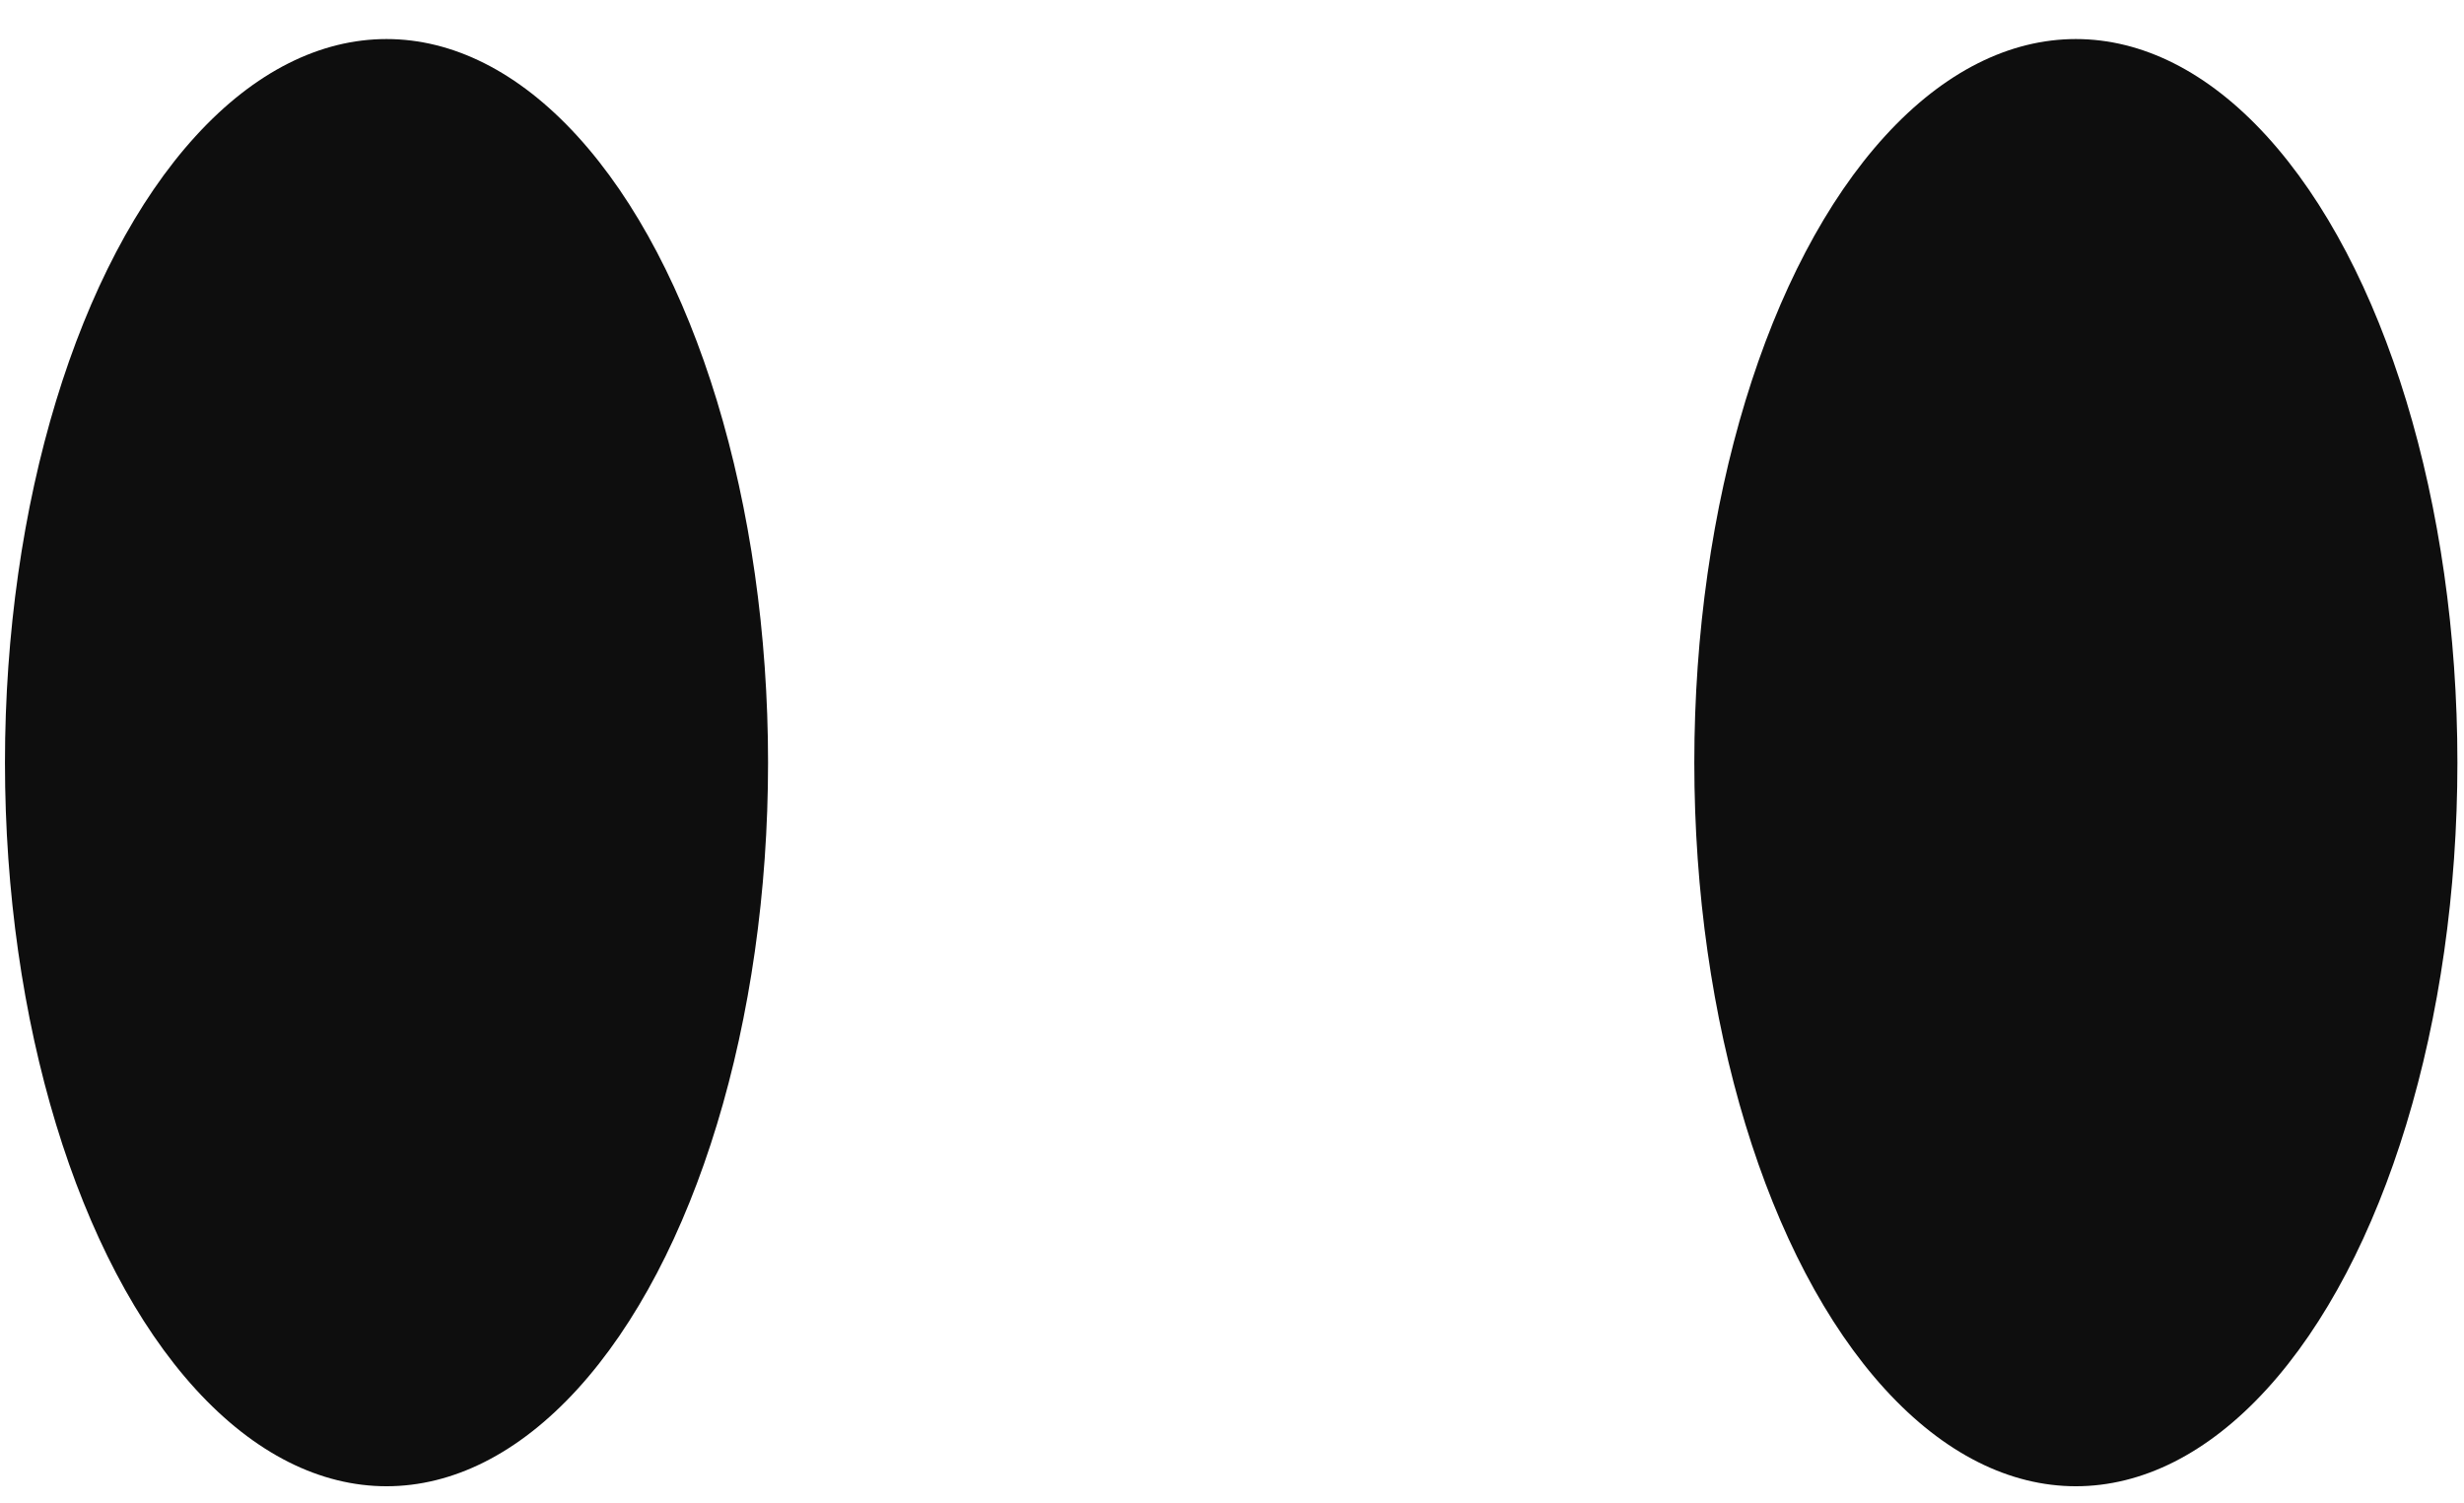
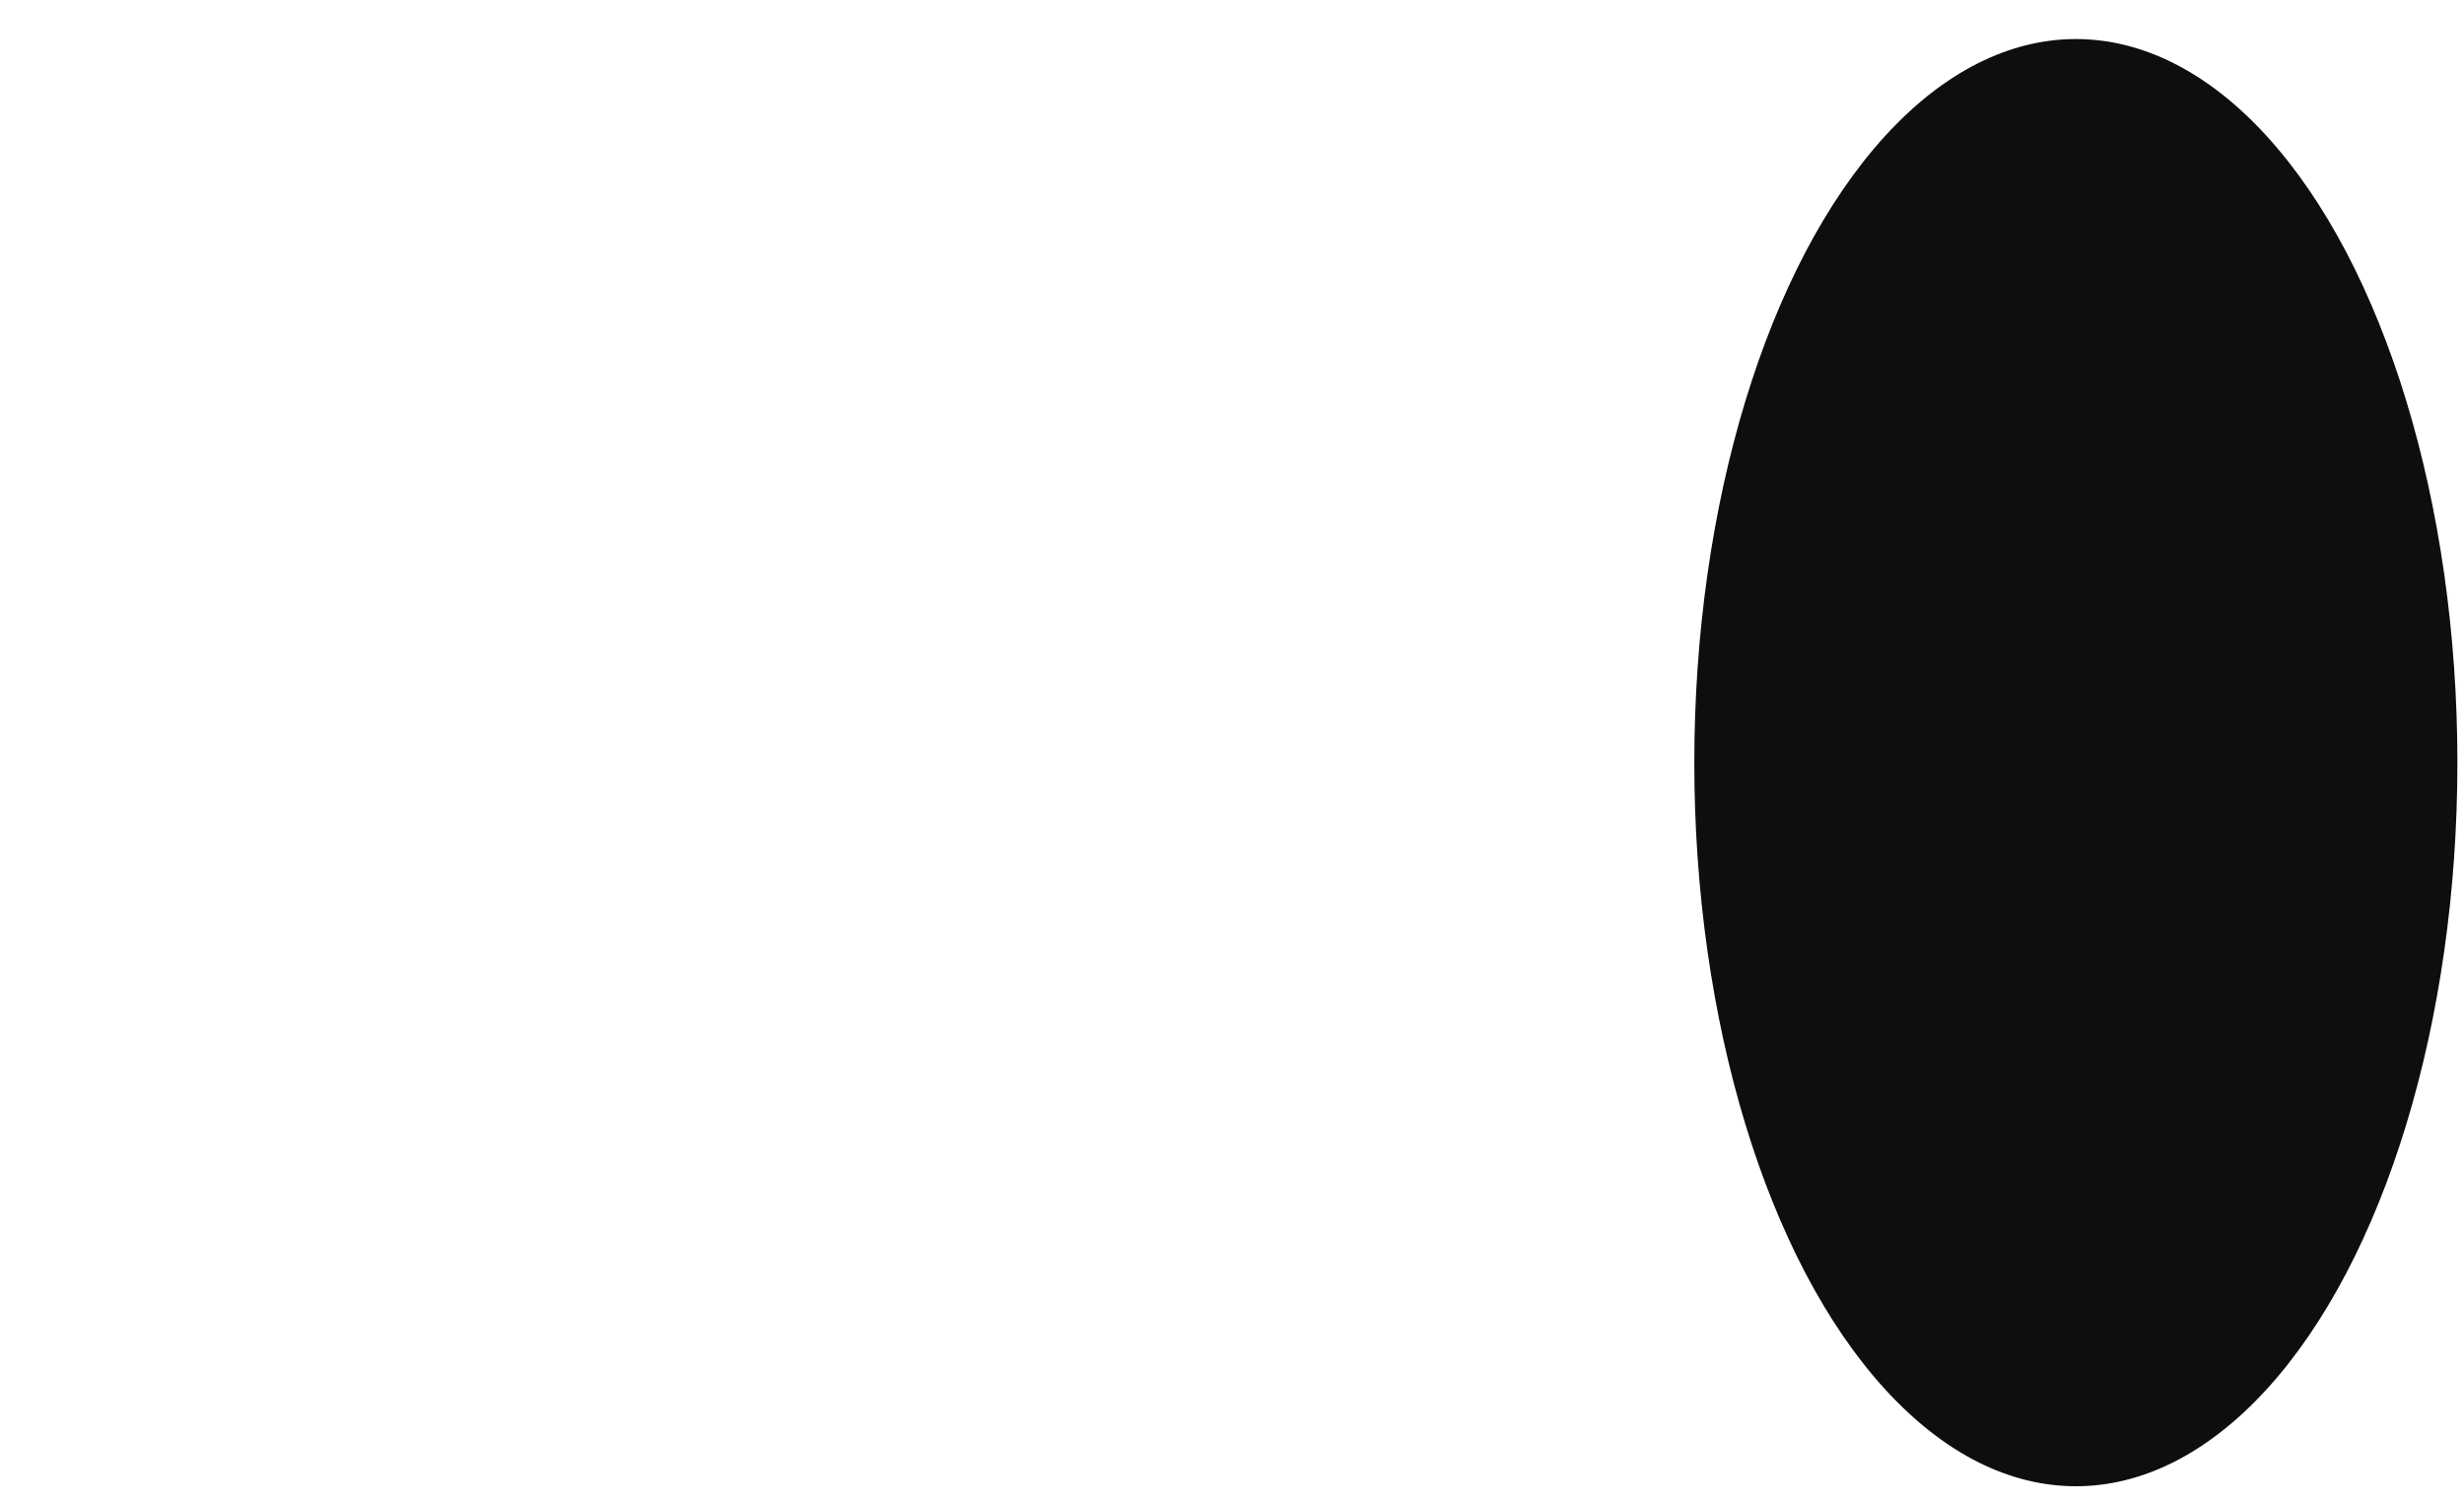
<svg xmlns="http://www.w3.org/2000/svg" width="59" height="36" viewBox="0 0 59 36" fill="none">
  <ellipse cx="9.136" cy="17.327" rx="9.136" ry="17.327" transform="matrix(-1 0 0 1 58.842 0.935)" fill="#0E0E0E" />
-   <ellipse cx="9.136" cy="17.327" rx="9.136" ry="17.327" transform="matrix(-1 0 0 1 18.391 0.935)" fill="#0E0E0E" />
</svg>